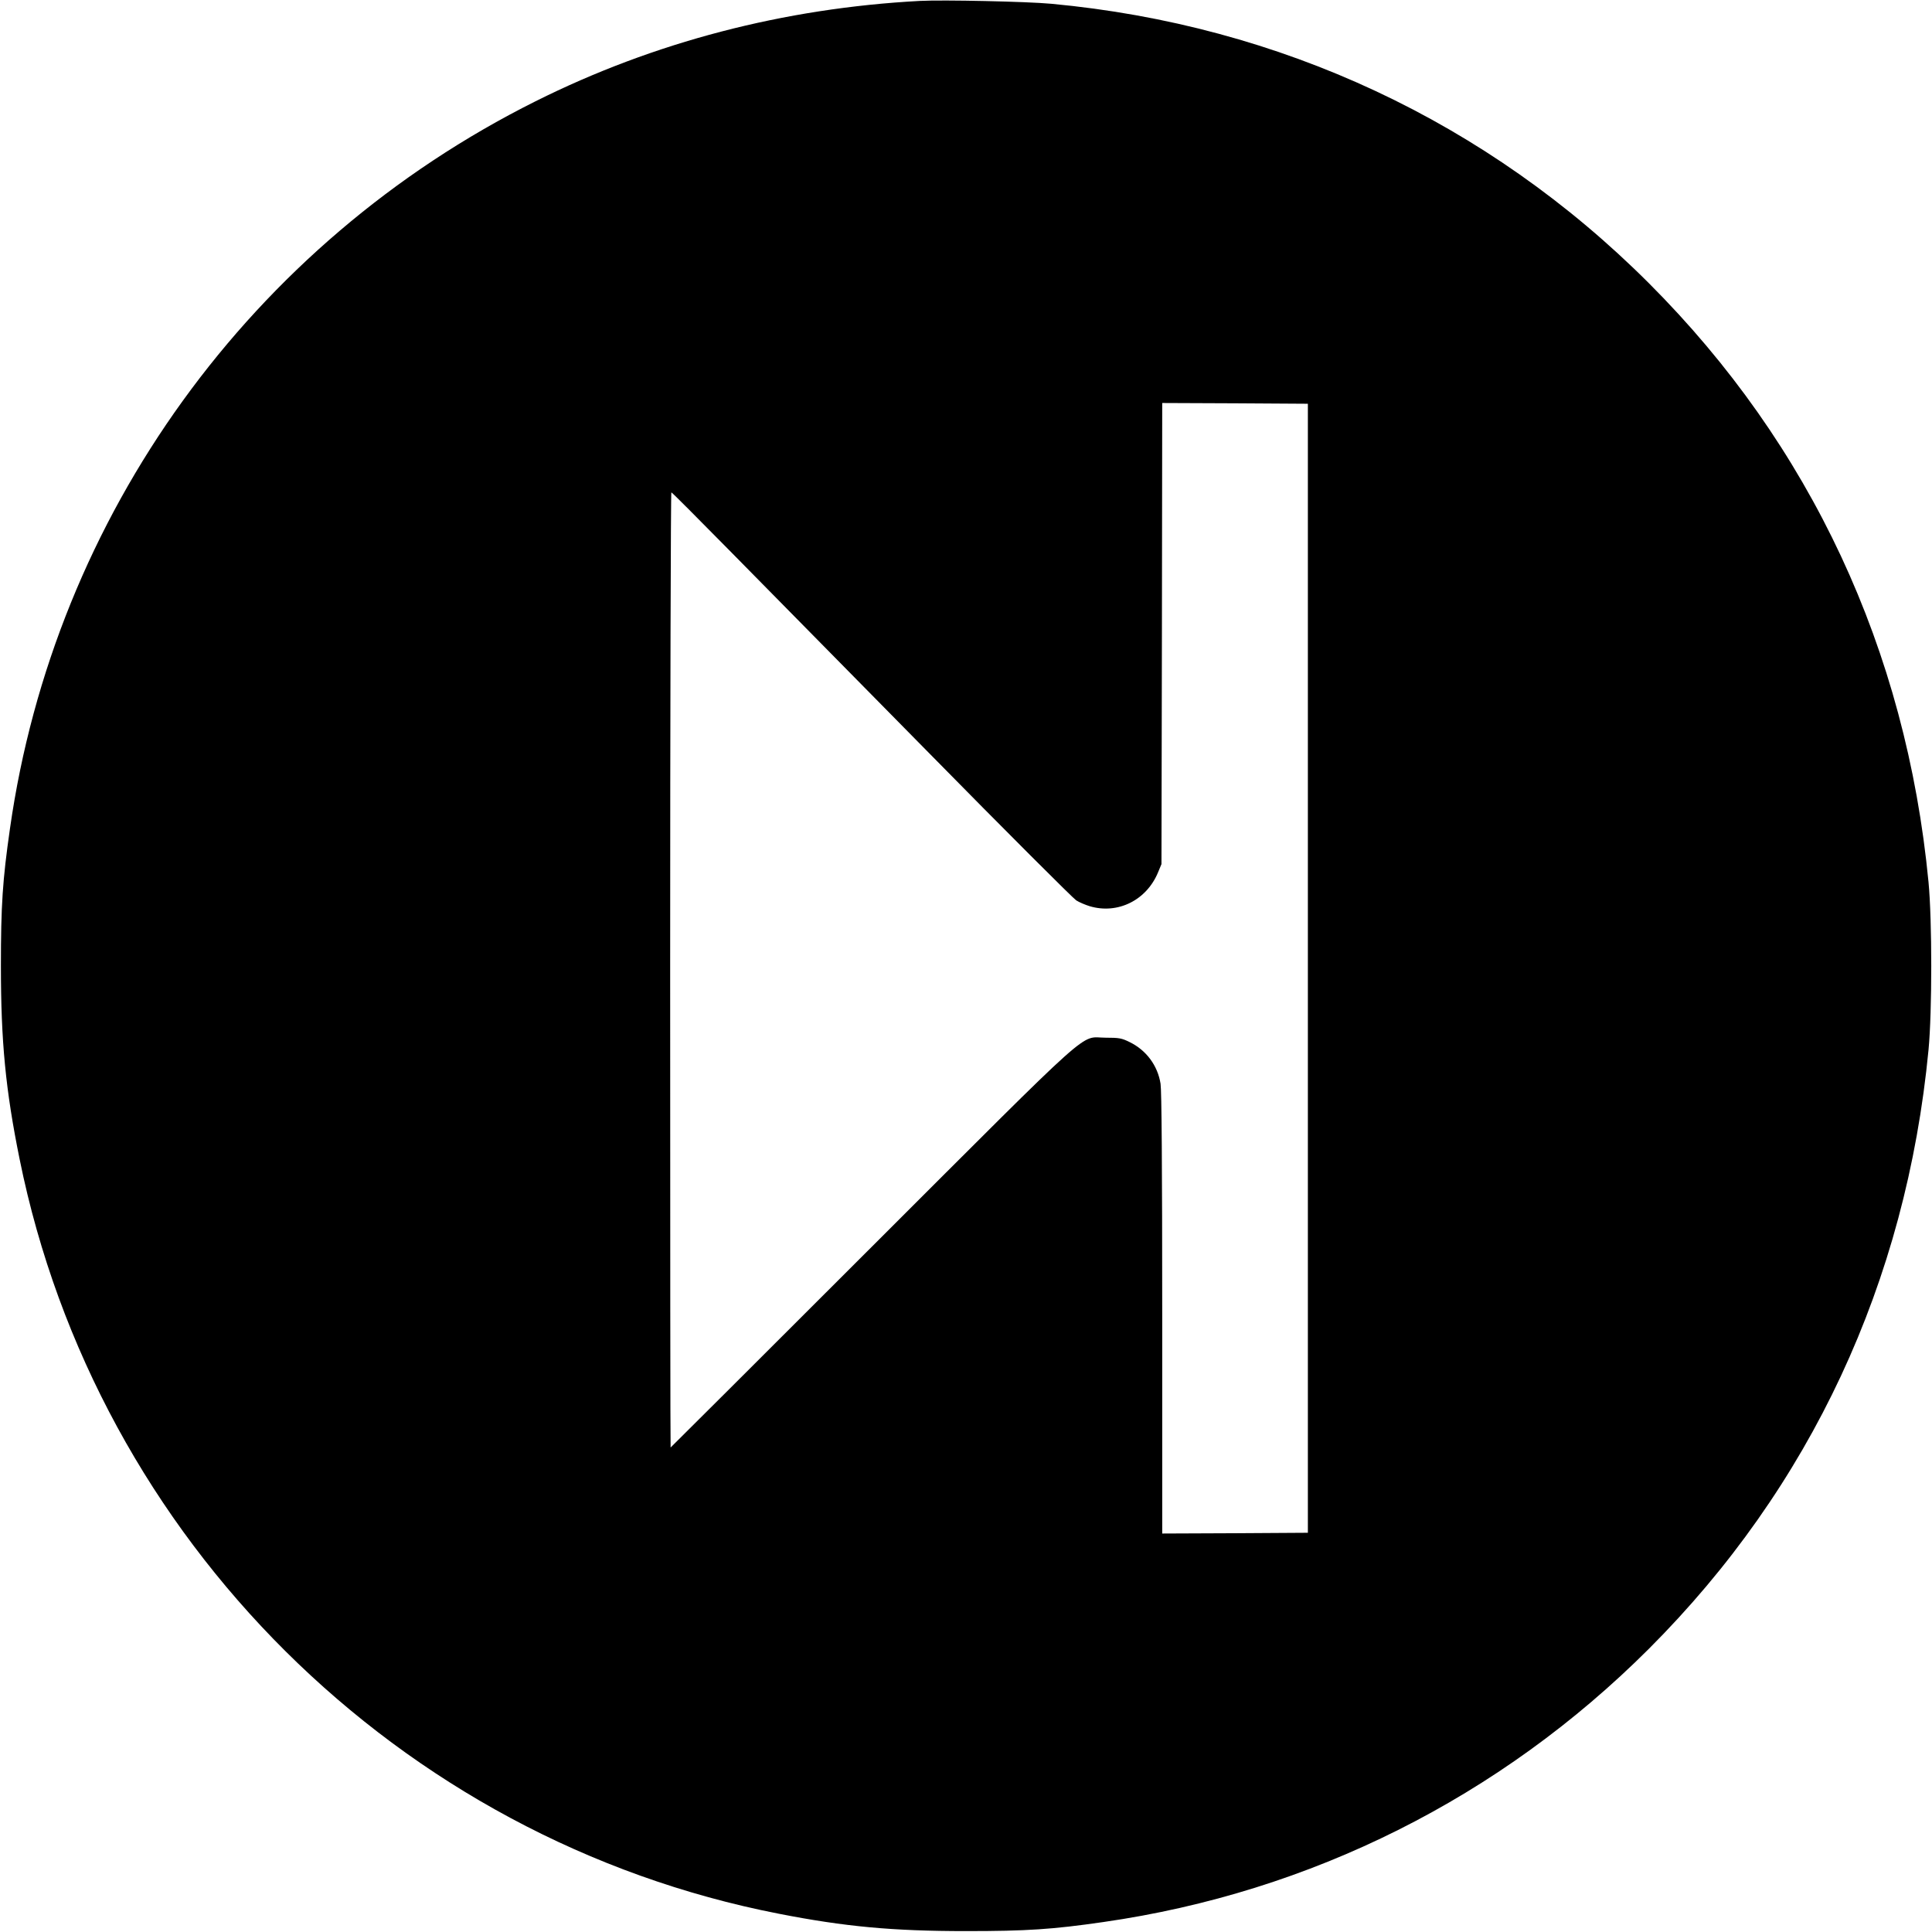
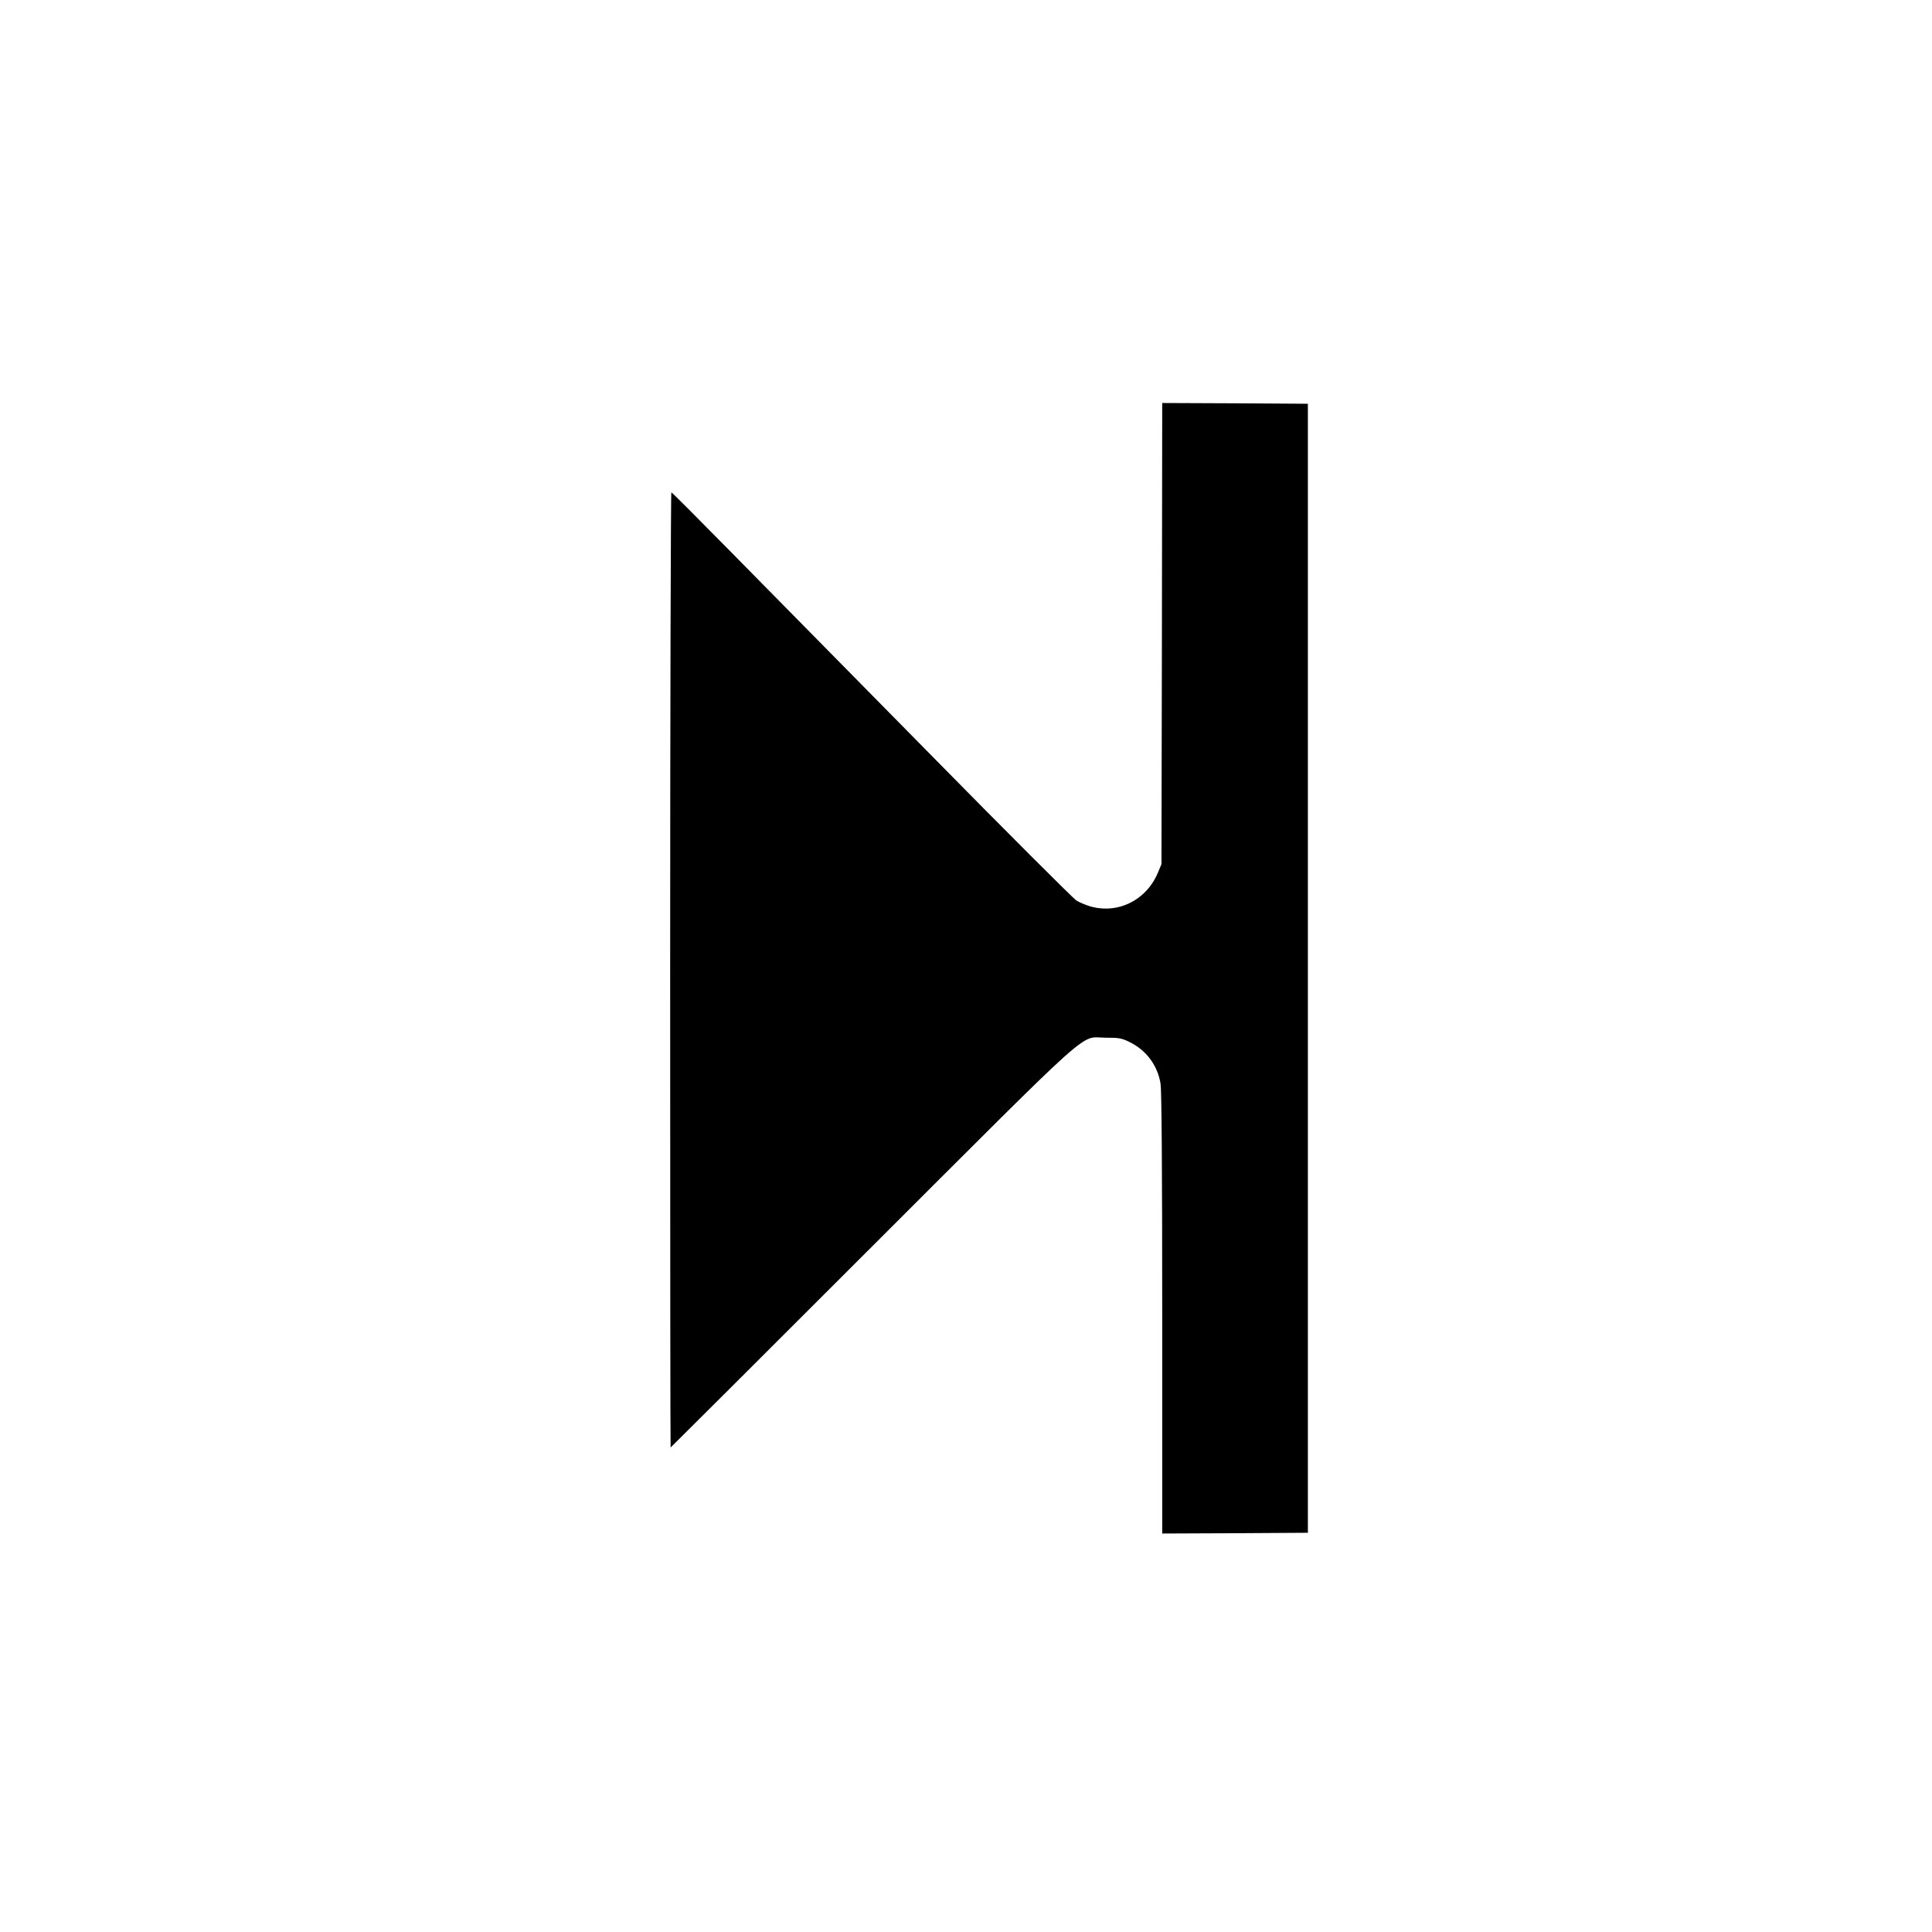
<svg xmlns="http://www.w3.org/2000/svg" version="1.0" width="1280pt" height="1280pt" viewBox="0 0 1280 1280" preserveAspectRatio="xMidYMid meet">
  <g transform="translate(0,1280) scale(0.1,-0.1)" fill="#000000" stroke="none">
-     <path d="M6095 12794 c-901 -48 -1763 -273 -2547 -665 -1884 -941 -3187 -2744 -3482 -4819 -49 -341 -60 -508 -60 -910 0 -502 31 -821 124 -1280 510 -2519 2511 -4508 5030 -4999 439 -86 755 -115 1240 -115 403 0 571 11 910 60 1374 197 2629 826 3614 1810 1072 1072 1705 2428 1853 3969 24 252 24 858 0 1110 -148 1541 -781 2897 -1853 3969 -1068 1068 -2441 1710 -3959 1851 -162 15 -716 27 -870 19z m2570 -6409 l0 -3740 -482 -3 -483 -2 0 1457 c0 970 -4 1480 -11 1523 -19 120 -94 222 -205 276 -53 26 -69 29 -159 29 -177 0 -39 123 -1550 -1386 -731 -731 -1331 -1329 -1332 -1329 -2 0 -3 1425 -3 3166 0 1741 4 3164 8 3162 5 -1 177 -174 383 -383 206 -209 799 -811 1318 -1338 519 -528 961 -969 981 -982 20 -13 61 -30 90 -39 186 -55 377 40 453 226 l22 53 3 1528 2 1527 483 -2 482 -3 0 -3740z" />
+     <path d="M6095 12794 z m2570 -6409 l0 -3740 -482 -3 -483 -2 0 1457 c0 970 -4 1480 -11 1523 -19 120 -94 222 -205 276 -53 26 -69 29 -159 29 -177 0 -39 123 -1550 -1386 -731 -731 -1331 -1329 -1332 -1329 -2 0 -3 1425 -3 3166 0 1741 4 3164 8 3162 5 -1 177 -174 383 -383 206 -209 799 -811 1318 -1338 519 -528 961 -969 981 -982 20 -13 61 -30 90 -39 186 -55 377 40 453 226 l22 53 3 1528 2 1527 483 -2 482 -3 0 -3740z" />
  </g>
</svg>